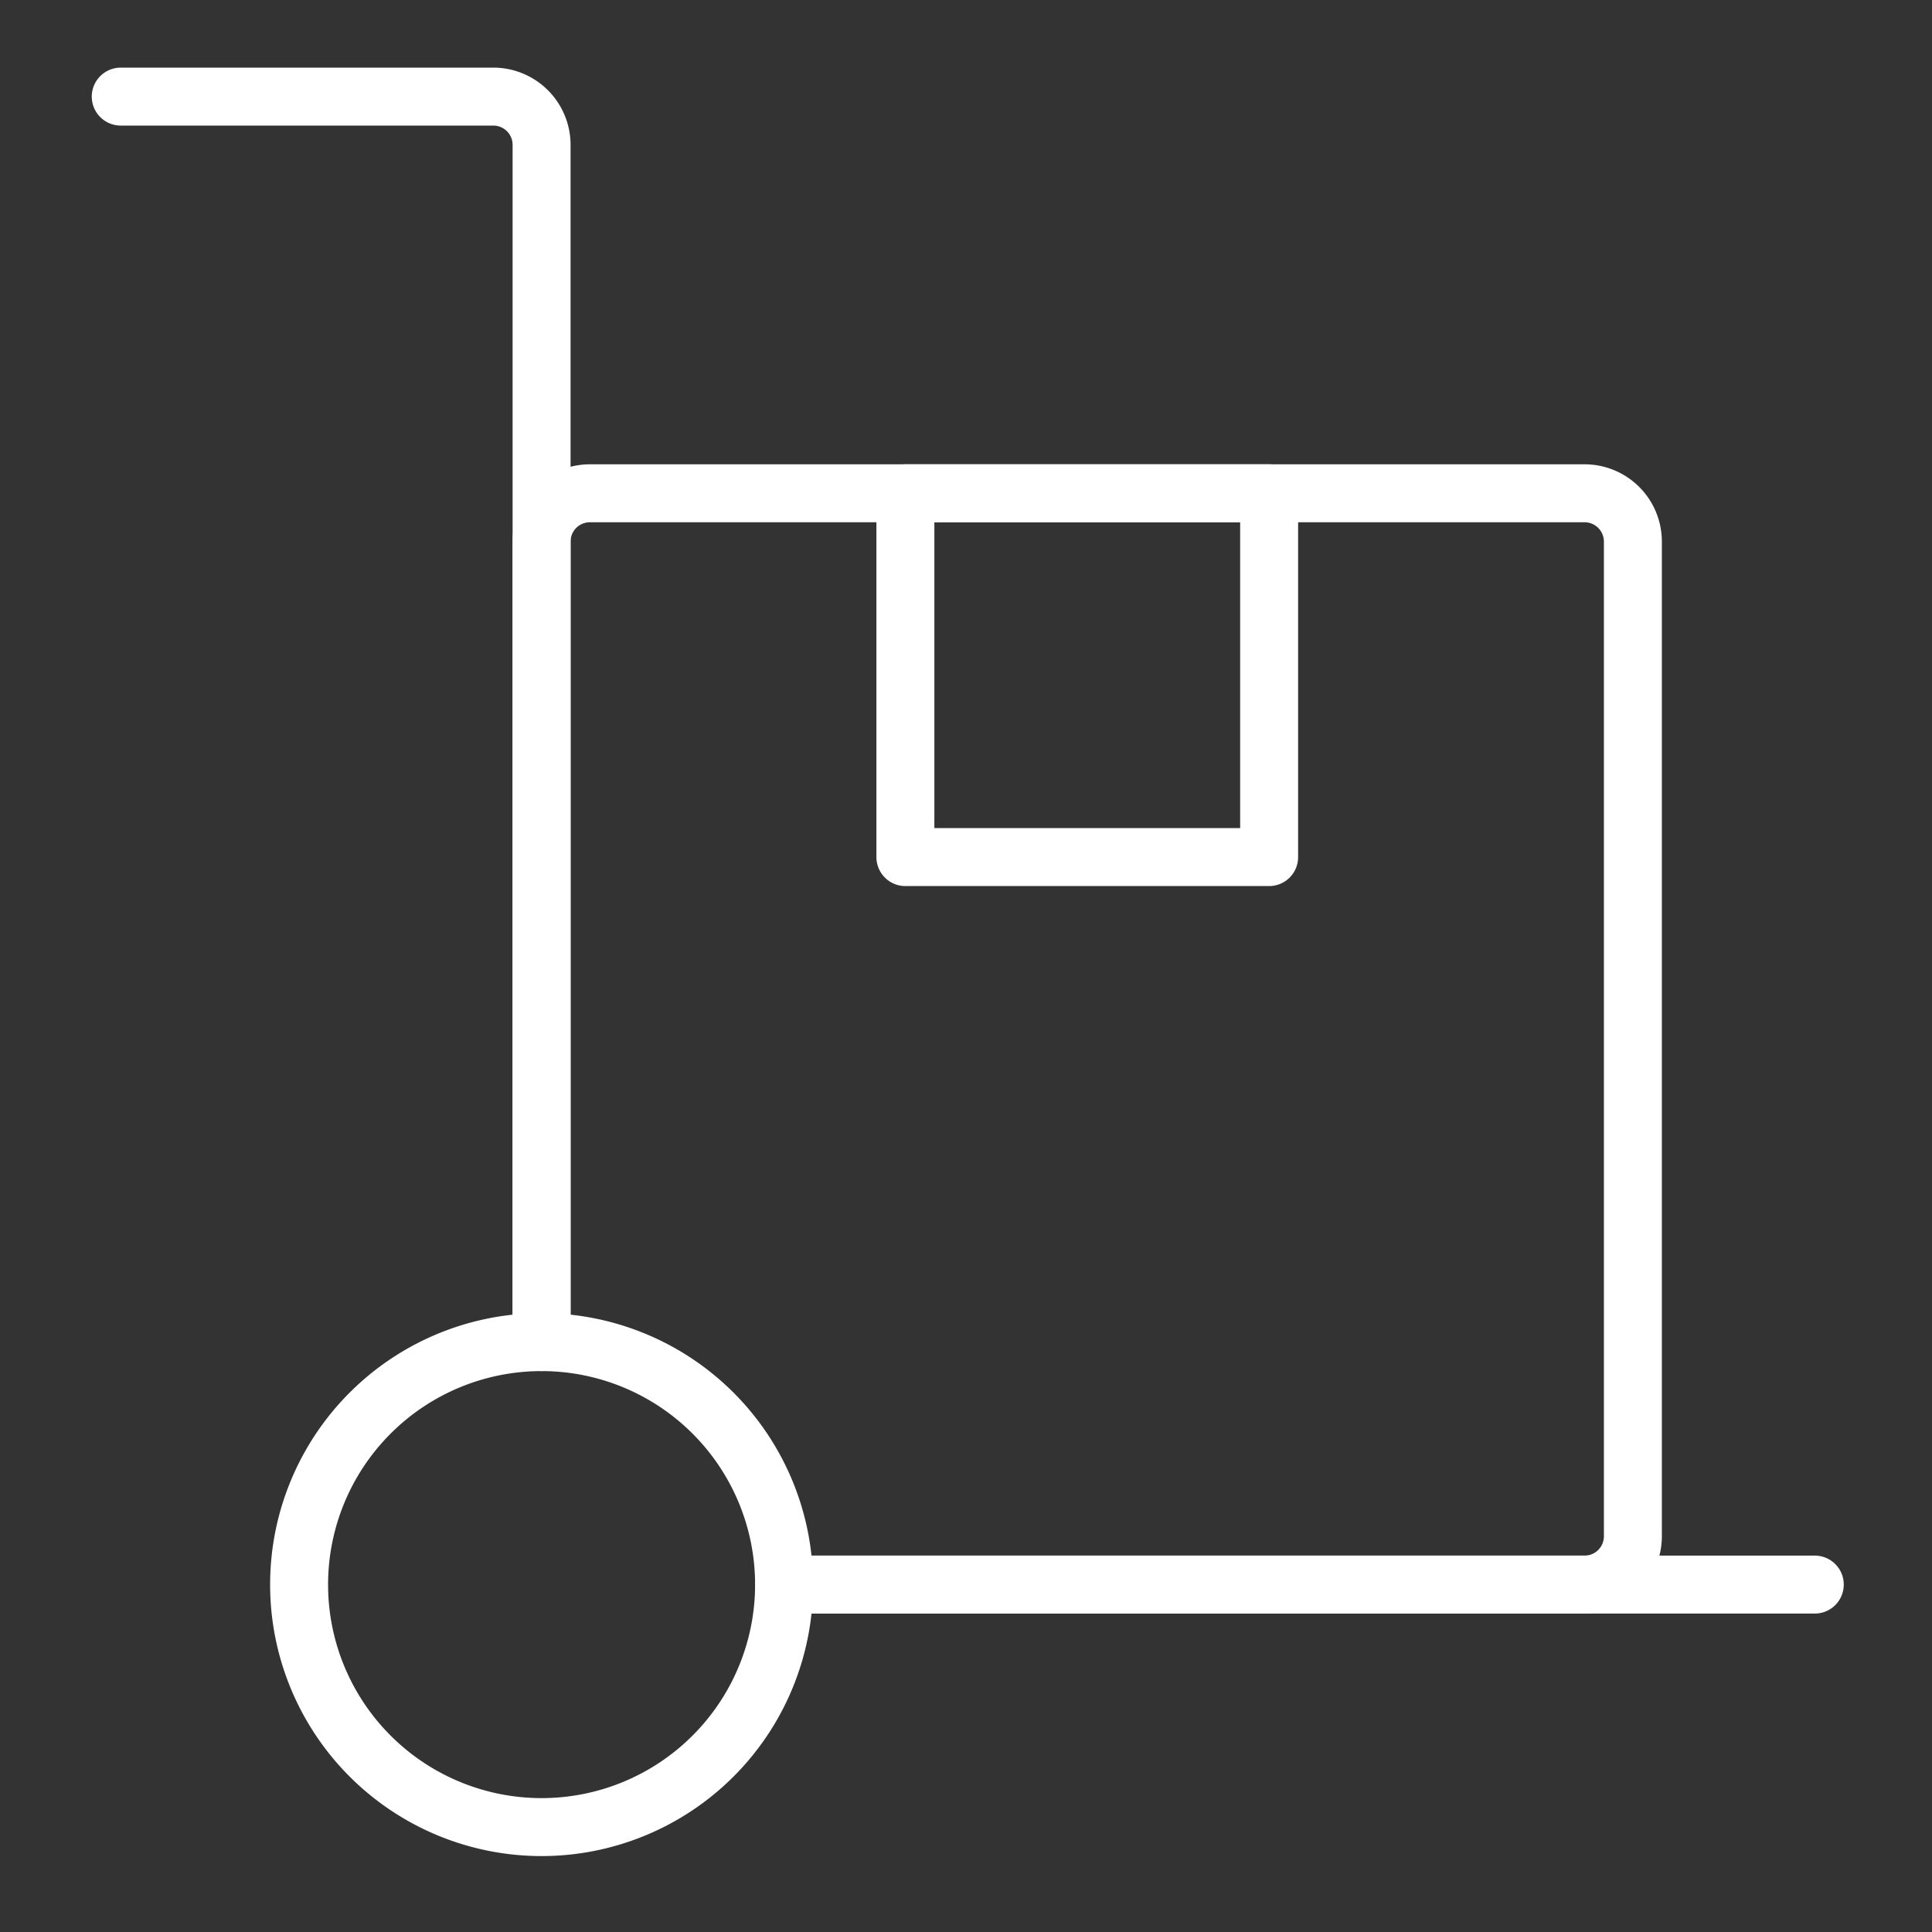
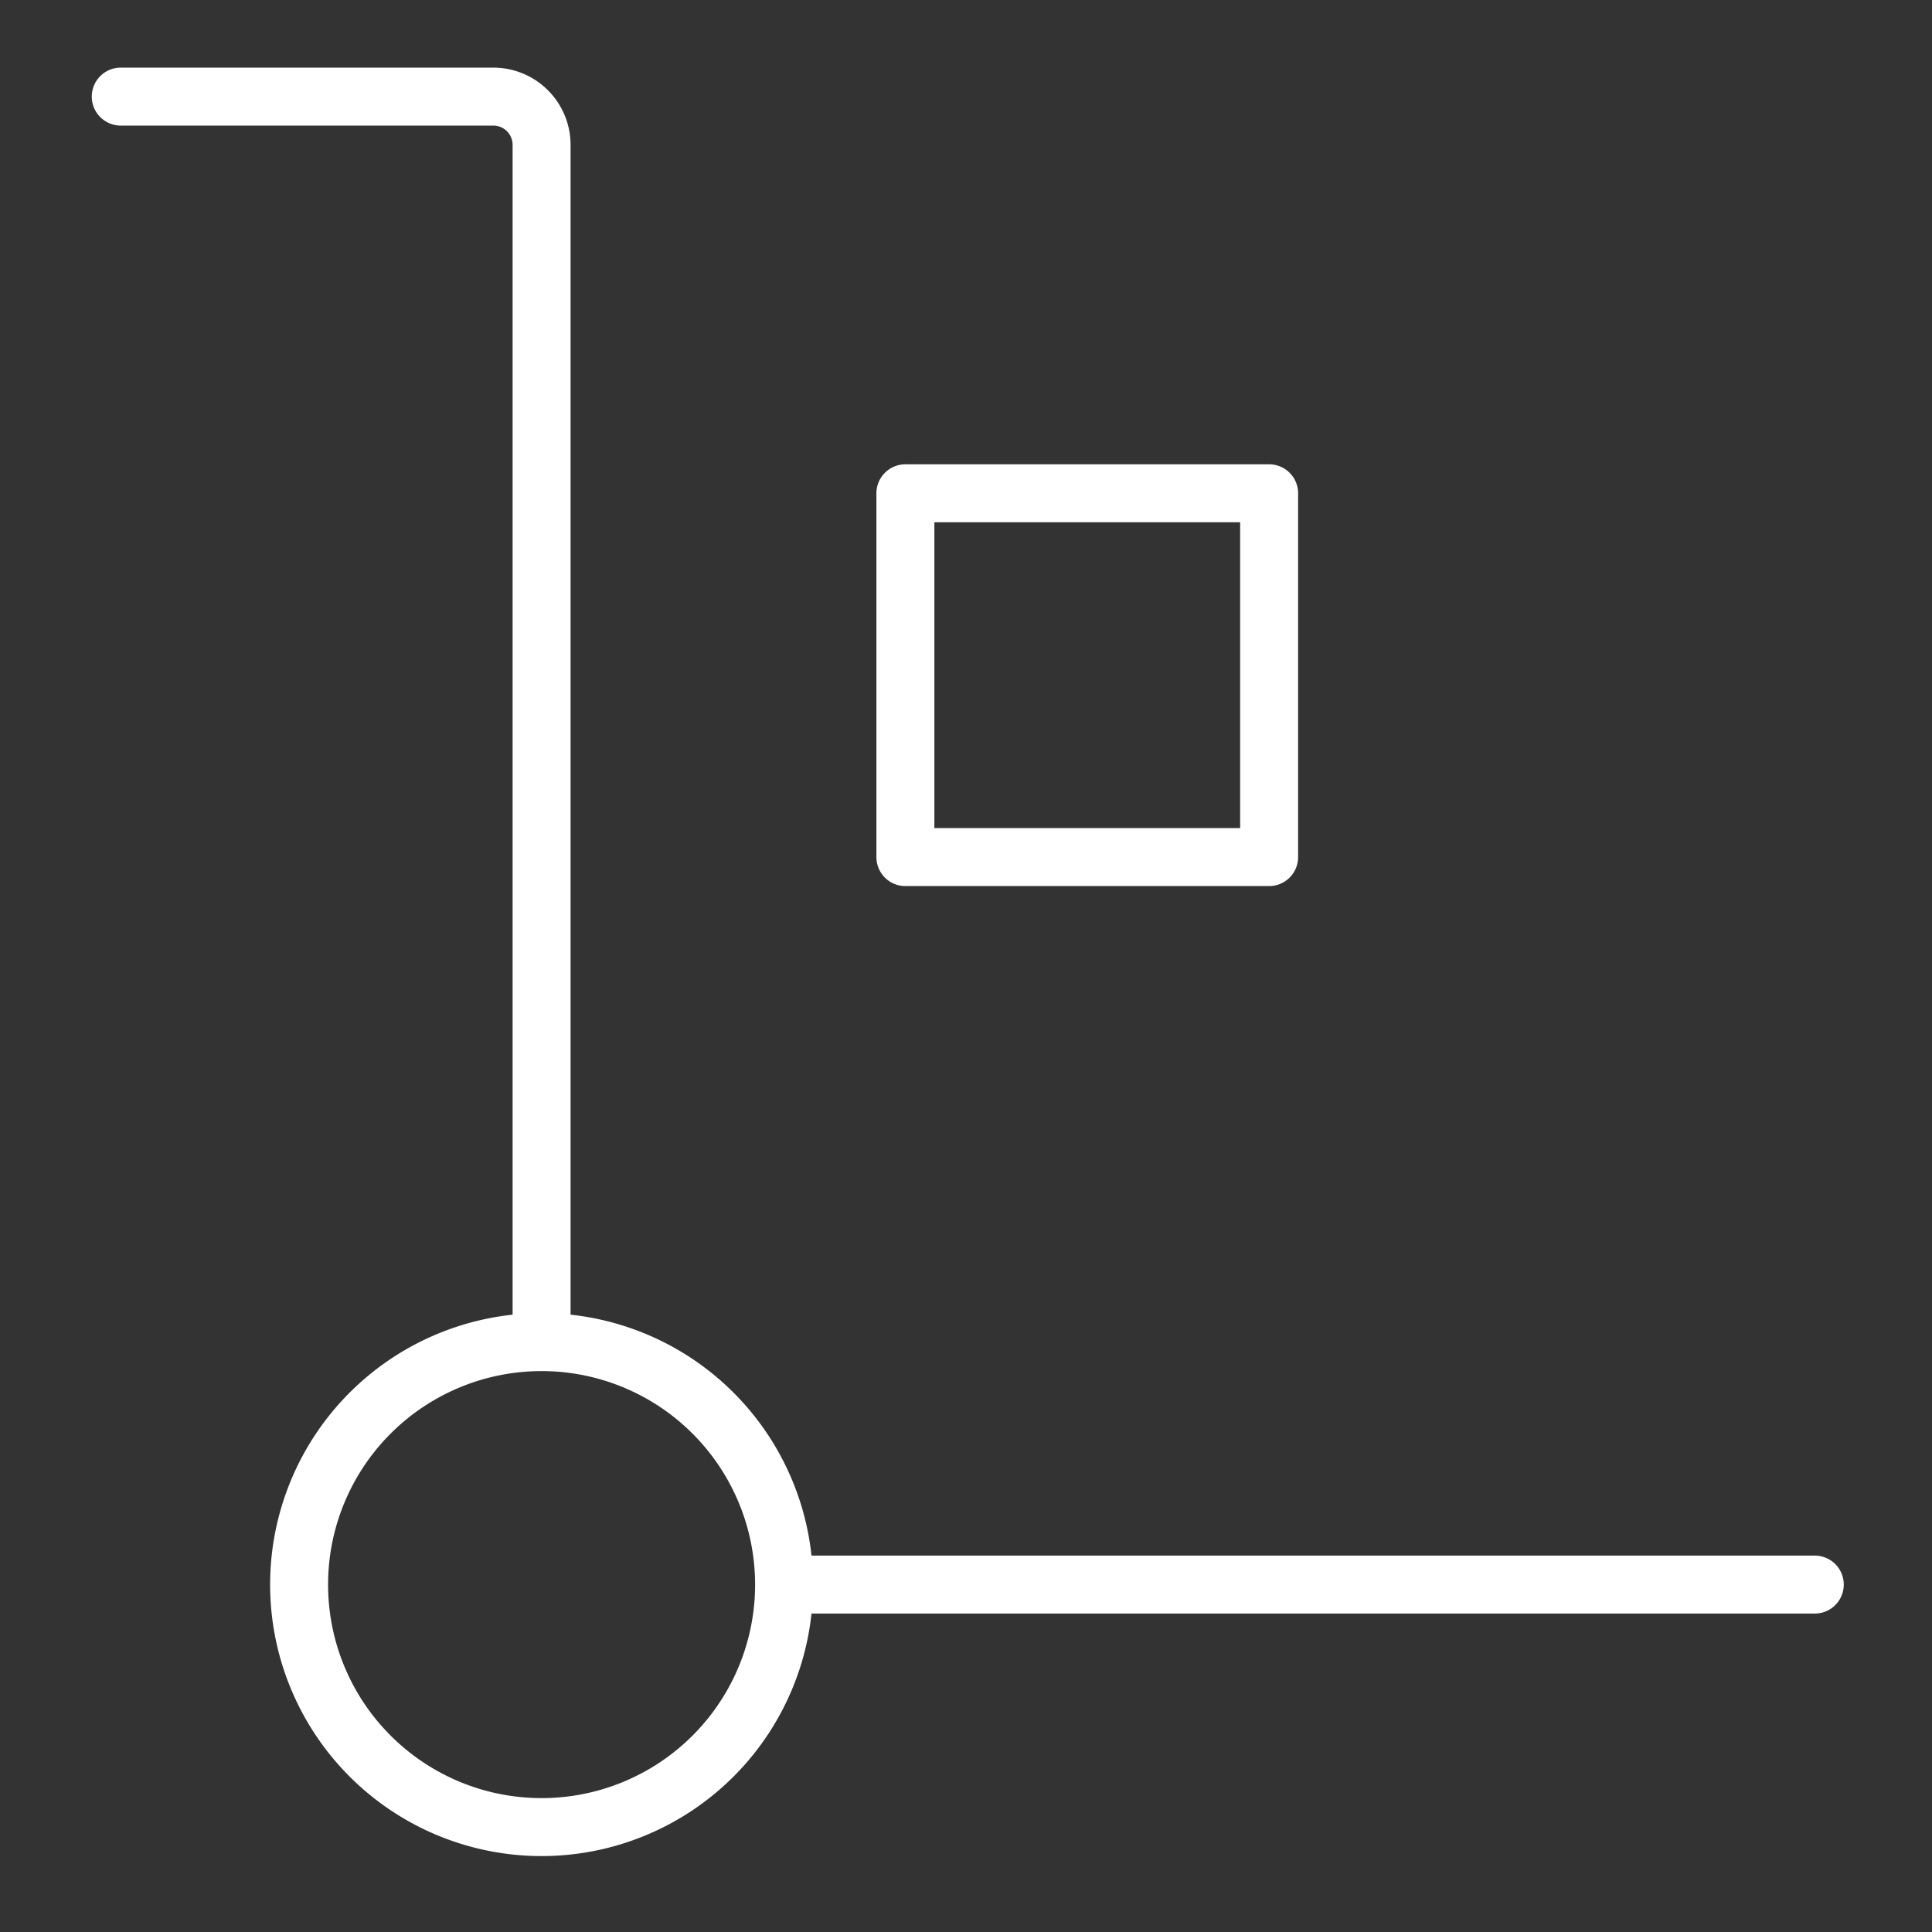
<svg xmlns="http://www.w3.org/2000/svg" width="40" height="40" fill="none">
  <rect width="100%" height="100%" fill="#333333" stroke="none" />
-   <path stroke="#fff" stroke-linecap="round" stroke-linejoin="round" stroke-miterlimit="10" stroke-width="1.2" d="M16.234 32.807h16.573a1 1 0 0 0 1-1V11.213a1 1 0 0 0-1-1H12.213a1 1 0 0 0-1 1v16.573" />
  <path stroke="#fff" stroke-linecap="round" stroke-linejoin="round" stroke-miterlimit="10" stroke-width="1.2" d="M26.276 10.213h-7.531v7.532h7.531v-7.532ZM2.5 2h7.713a1 1 0 0 1 1 1v24.787M11.213 37.828a5.02 5.02 0 1 0 0-10.041 5.02 5.02 0 0 0 0 10.041ZM16.234 32.807h21.339" />
</svg>